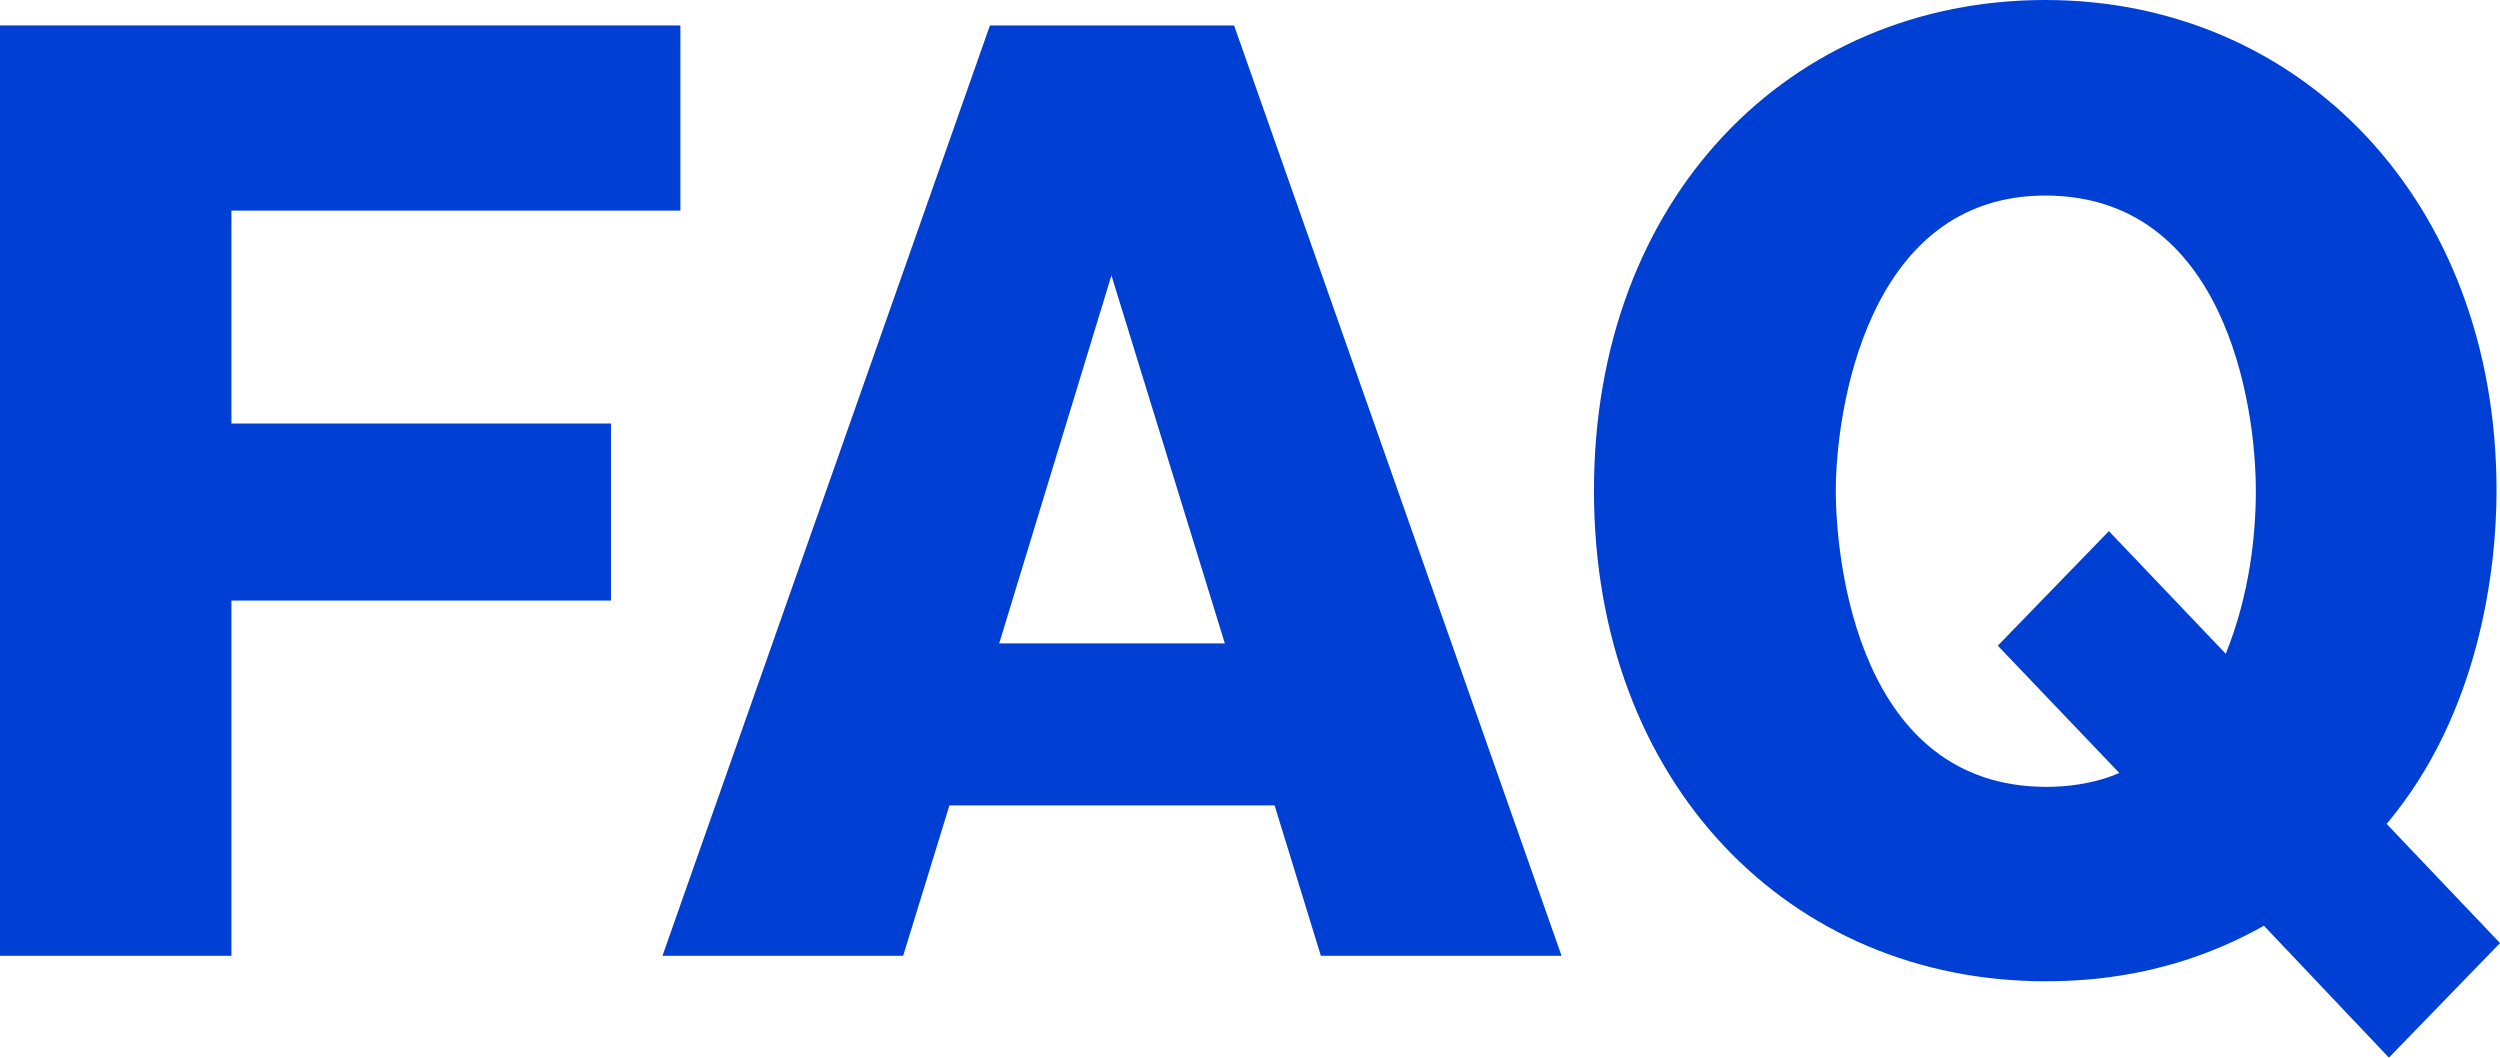
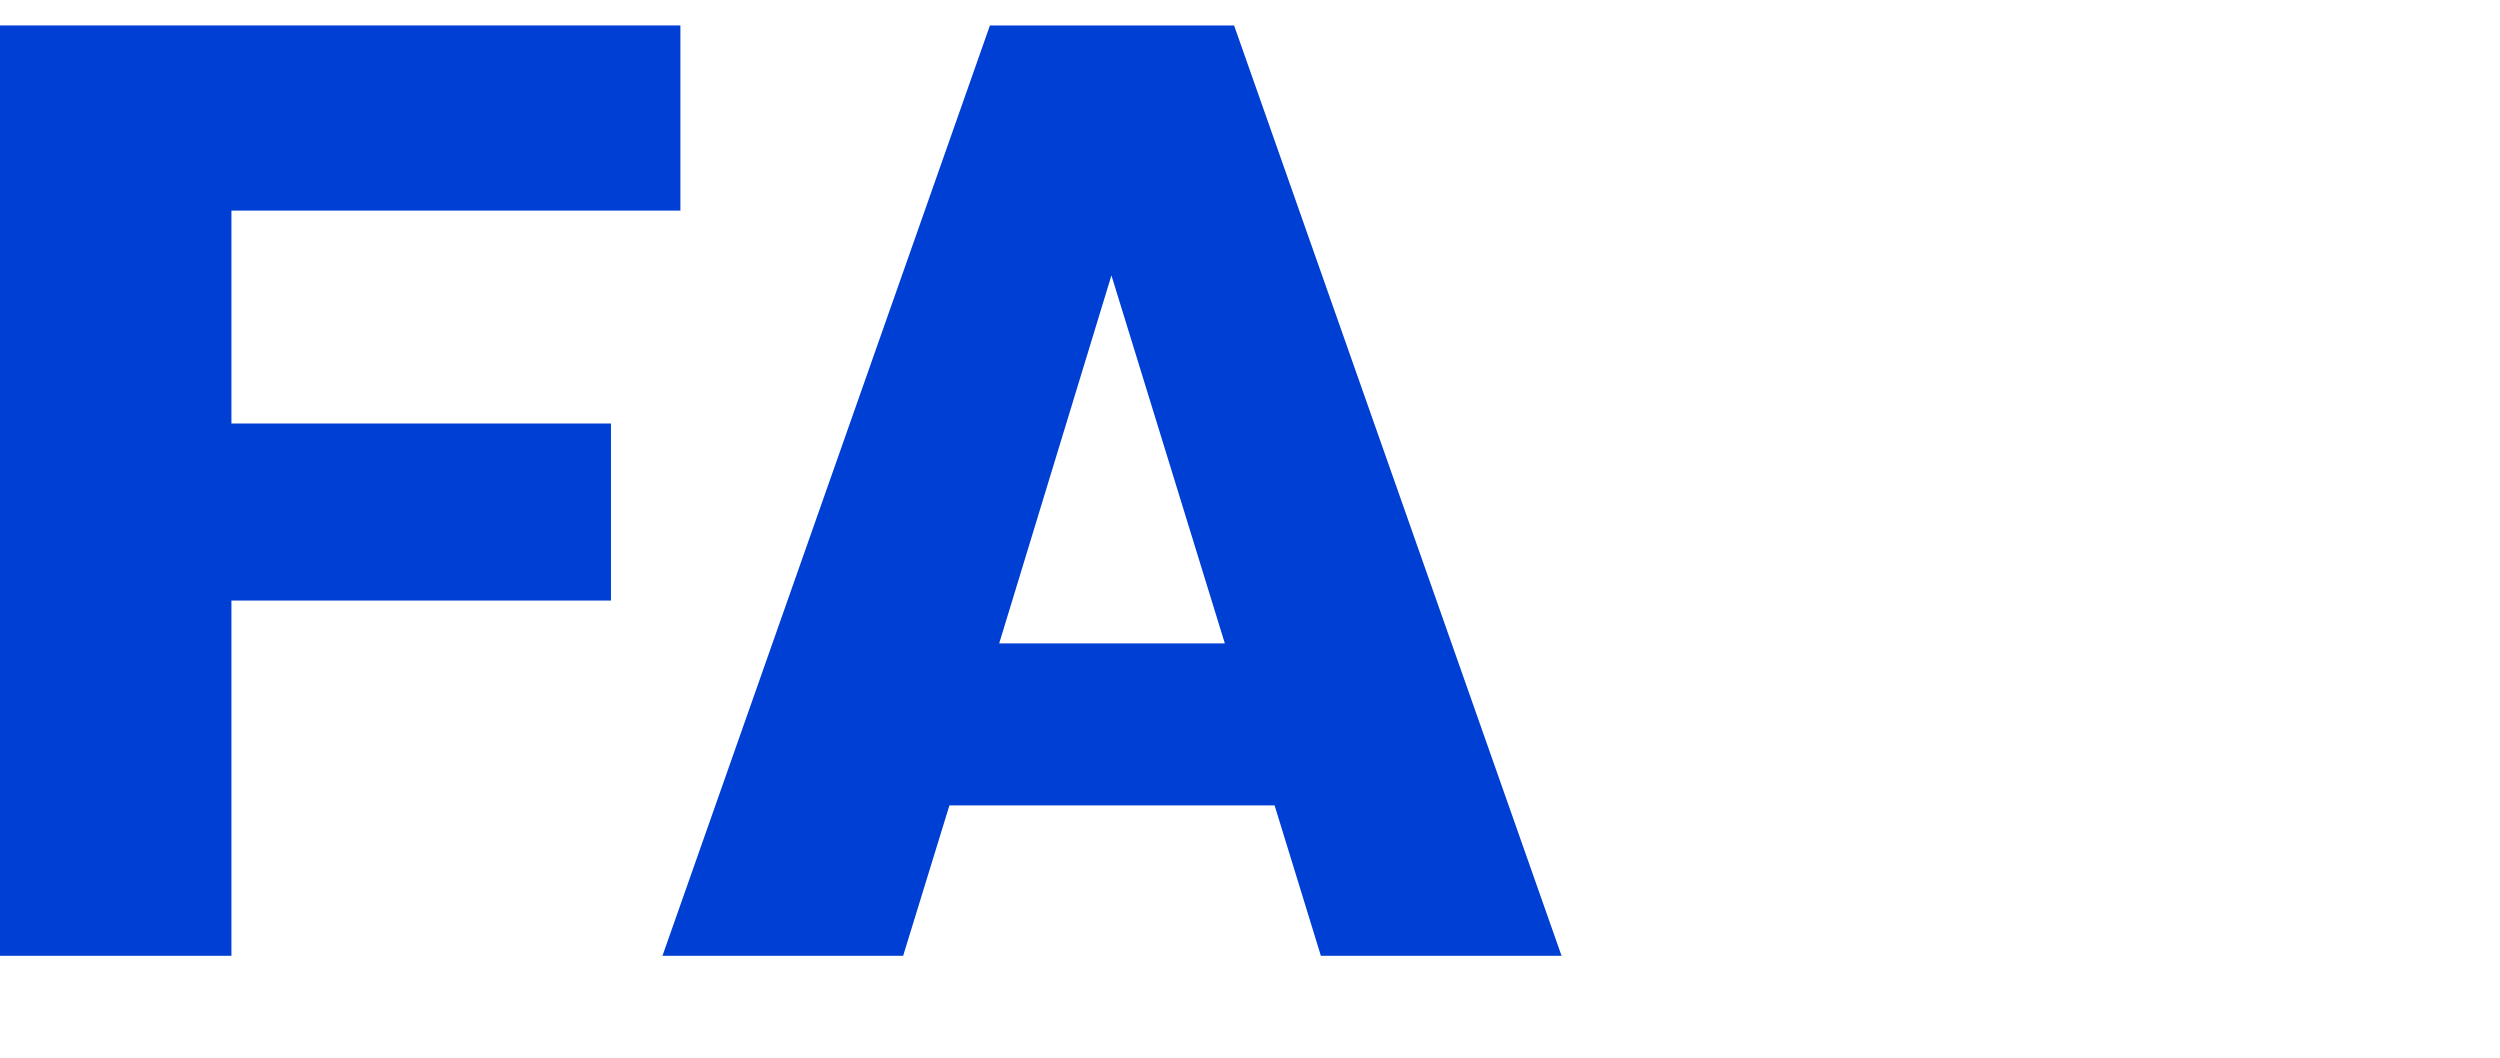
<svg xmlns="http://www.w3.org/2000/svg" id="_レイヤー_2" data-name="レイヤー 2" viewBox="0 0 43.21 18.28">
  <defs>
    <style>
      .cls-1 {
        fill: #003fd4;
      }
    </style>
  </defs>
  <g id="_レイヤー_1-2" data-name="レイヤー 1">
    <g>
      <path class="cls-1" d="M10.56,7.32v3.06h-6.56v6.14H0V.44h11.76v3.2h-7.76v3.68h6.56Z" />
      <path class="cls-1" d="M16.41,13.92l-.8,2.6h-4.16L17.11.44h4.22l5.66,16.08h-4.16l-.8-2.6h-5.62ZM21.17,11.12l-1.96-6.36-1.94,6.36h3.9Z" />
-       <path class="cls-1" d="M39.13,16c-1.56.88-3.02.96-3.78.96-4.4,0-7.8-3.4-7.8-8.48S30.95,0,35.35,0s7.8,3.46,7.8,8.48c0,1.32-.28,3.84-1.9,5.76l1.96,2.06-1.92,1.98-2.16-2.28ZM38.47,11.3c.42-1.04.52-2.08.52-2.82,0-1.5-.54-5.1-3.64-5.1s-3.62,3.76-3.62,5.1c0,1.24.4,5.12,3.64,5.12.32,0,.8-.04,1.26-.24l-2.1-2.2,1.92-1.98,2.02,2.12Z" />
    </g>
  </g>
</svg>